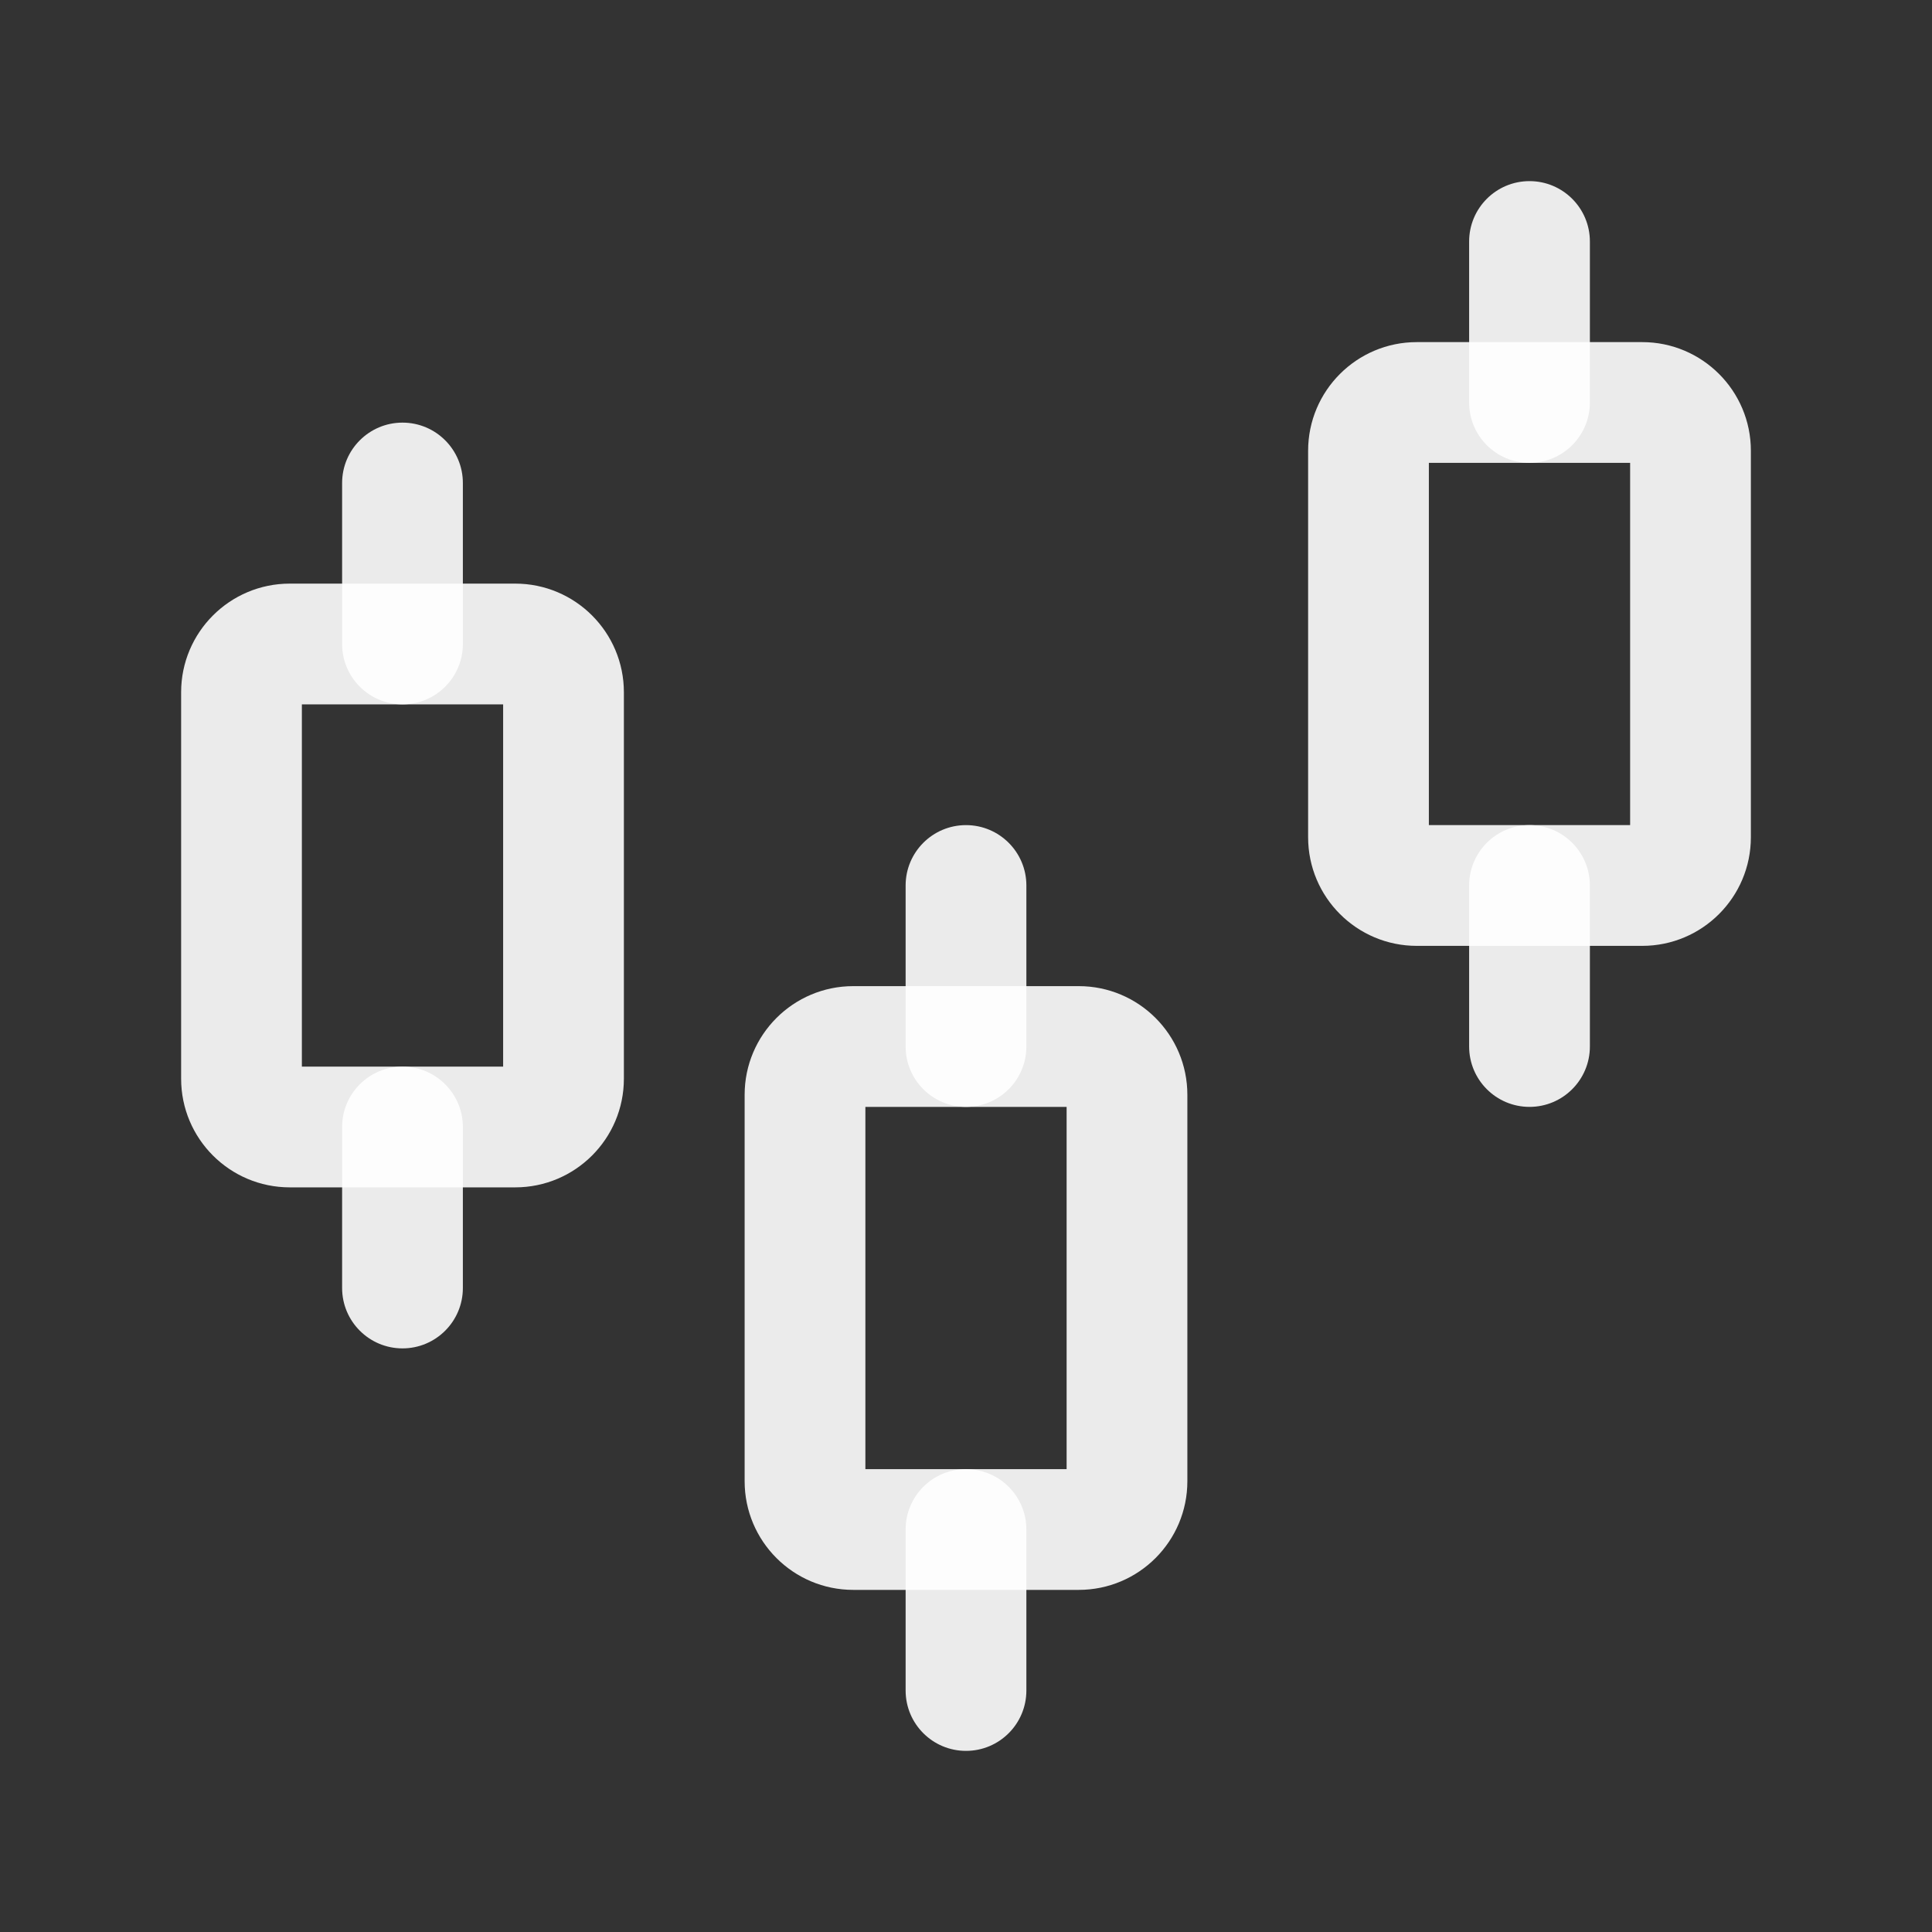
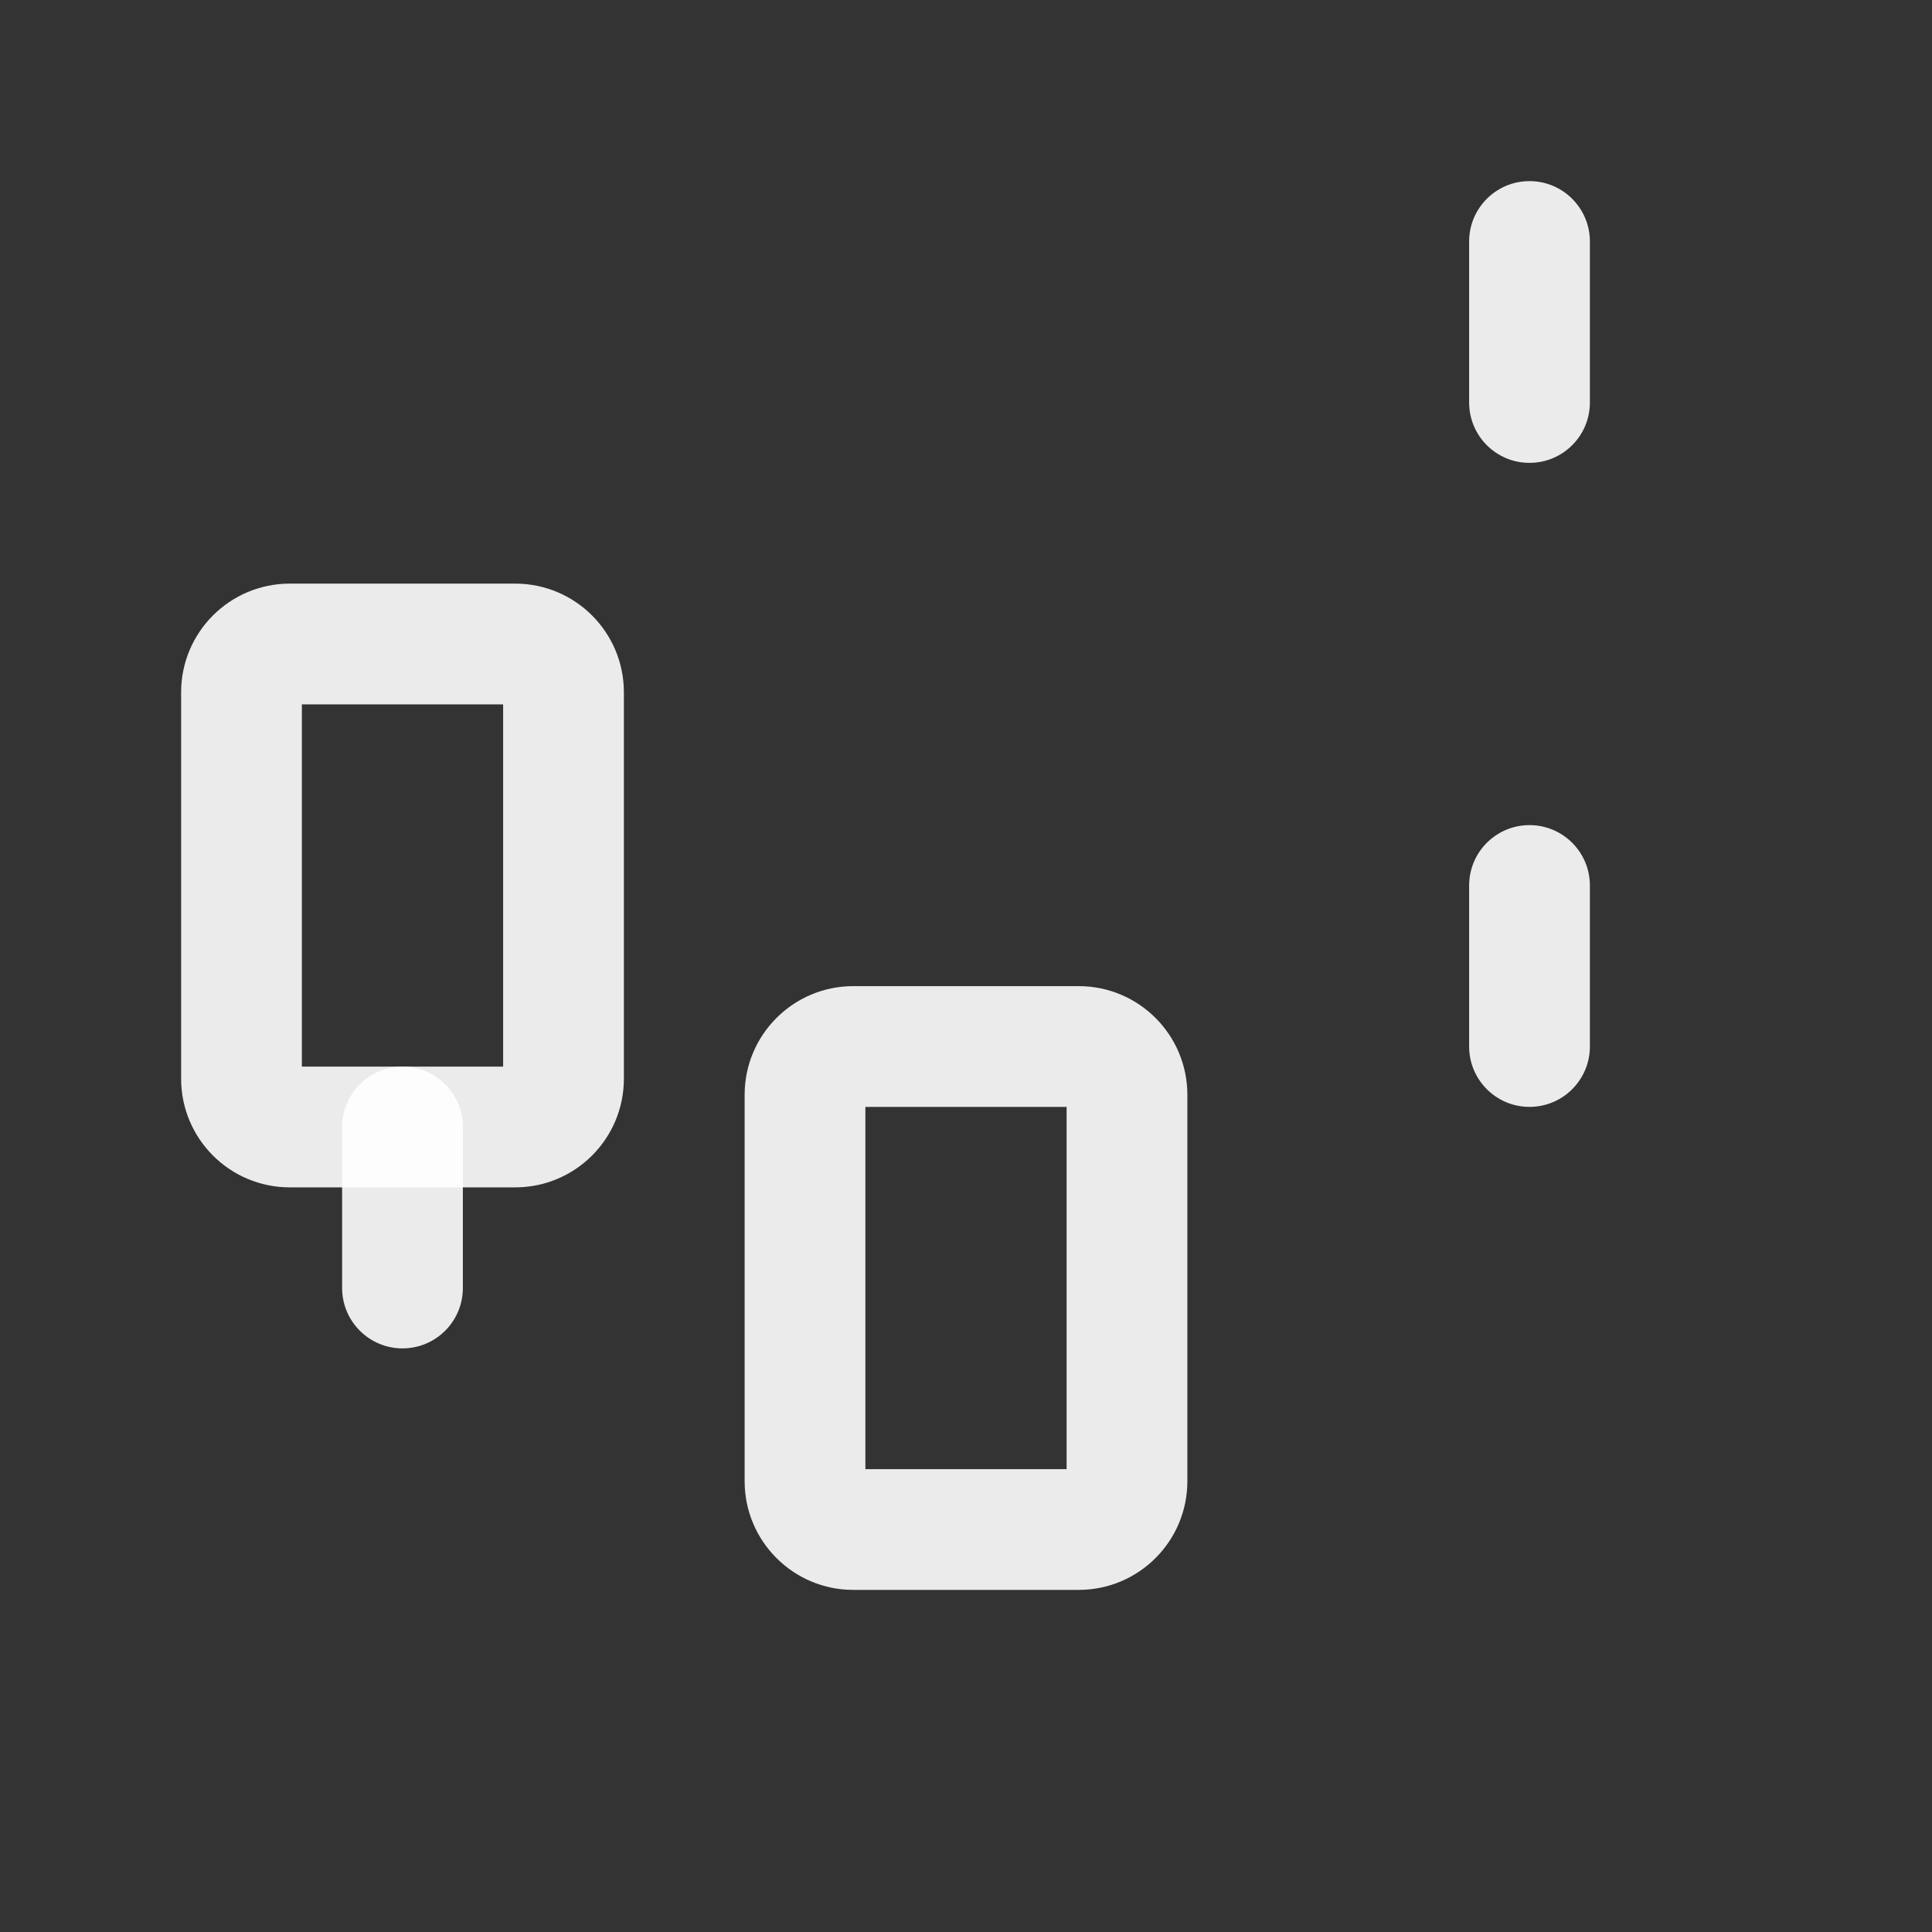
<svg xmlns="http://www.w3.org/2000/svg" width="64" height="64" viewBox="0 0 64 64" fill="none">
  <rect x="0" y="0" width="64" height="64" fill="#333333" stroke="none" />
  <path fill-rule="evenodd" clip-rule="evenodd" d="M13.333 44.667C12.229 44.667 11.333 43.771 11.333 42.667V37.333C11.333 36.229 12.229 35.333 13.333 35.333C14.438 35.333 15.333 36.229 15.333 37.333L15.333 42.667C15.333 43.771 14.438 44.667 13.333 44.667Z" fill="white" fill-opacity="0.9" />
-   <path fill-rule="evenodd" clip-rule="evenodd" d="M32 58C30.895 58 30 57.105 30 56V50.667C30 49.562 30.895 48.667 32 48.667C33.105 48.667 34 49.562 34 50.667V56C34 57.105 33.105 58 32 58Z" fill="white" fill-opacity="0.9" />
  <path fill-rule="evenodd" clip-rule="evenodd" d="M50.667 36.667C49.562 36.667 48.667 35.771 48.667 34.667V29.333C48.667 28.229 49.562 27.333 50.667 27.333C51.771 27.333 52.667 28.229 52.667 29.333V34.667C52.667 35.771 51.771 36.667 50.667 36.667Z" fill="white" fill-opacity="0.9" />
-   <path fill-rule="evenodd" clip-rule="evenodd" d="M13.333 23.333C12.229 23.333 11.333 22.438 11.333 21.333V16C11.333 14.896 12.229 14 13.333 14C14.438 14 15.333 14.896 15.333 16L15.333 21.333C15.333 22.438 14.438 23.333 13.333 23.333Z" fill="white" fill-opacity="0.9" />
-   <path fill-rule="evenodd" clip-rule="evenodd" d="M32 36.667C30.895 36.667 30 35.771 30 34.667V29.333C30 28.229 30.895 27.333 32 27.333C33.105 27.333 34 28.229 34 29.333V34.667C34 35.771 33.105 36.667 32 36.667Z" fill="white" fill-opacity="0.9" />
  <path fill-rule="evenodd" clip-rule="evenodd" d="M50.667 15.333C49.562 15.333 48.667 14.438 48.667 13.333V8C48.667 6.895 49.562 6 50.667 6C51.771 6 52.667 6.895 52.667 8V13.333C52.667 14.438 51.771 15.333 50.667 15.333Z" fill="white" fill-opacity="0.9" />
  <path fill-rule="evenodd" clip-rule="evenodd" d="M16.667 35.333V23.333H10V35.333H16.667ZM20.667 35.733C20.667 37.722 19.055 39.333 17.067 39.333H9.6C7.612 39.333 6 37.722 6 35.733V22.933C6 20.945 7.612 19.333 9.6 19.333H17.067C19.055 19.333 20.667 20.945 20.667 22.933V35.733Z" fill="white" fill-opacity="0.9" />
  <path fill-rule="evenodd" clip-rule="evenodd" d="M35.333 48.667V36.667H28.667V48.667H35.333ZM39.333 49.067C39.333 51.055 37.722 52.667 35.733 52.667H28.267C26.279 52.667 24.667 51.055 24.667 49.067V36.267C24.667 34.279 26.279 32.667 28.267 32.667H35.733C37.722 32.667 39.333 34.279 39.333 36.267V49.067Z" fill="white" fill-opacity="0.9" />
-   <path fill-rule="evenodd" clip-rule="evenodd" d="M54 27.333V15.333H47.333V27.333H54ZM58 27.733C58 29.722 56.388 31.333 54.4 31.333H46.933C44.945 31.333 43.333 29.722 43.333 27.733V14.933C43.333 12.945 44.945 11.333 46.933 11.333H54.4C56.388 11.333 58 12.945 58 14.933V27.733Z" fill="white" fill-opacity="0.9" />
</svg>